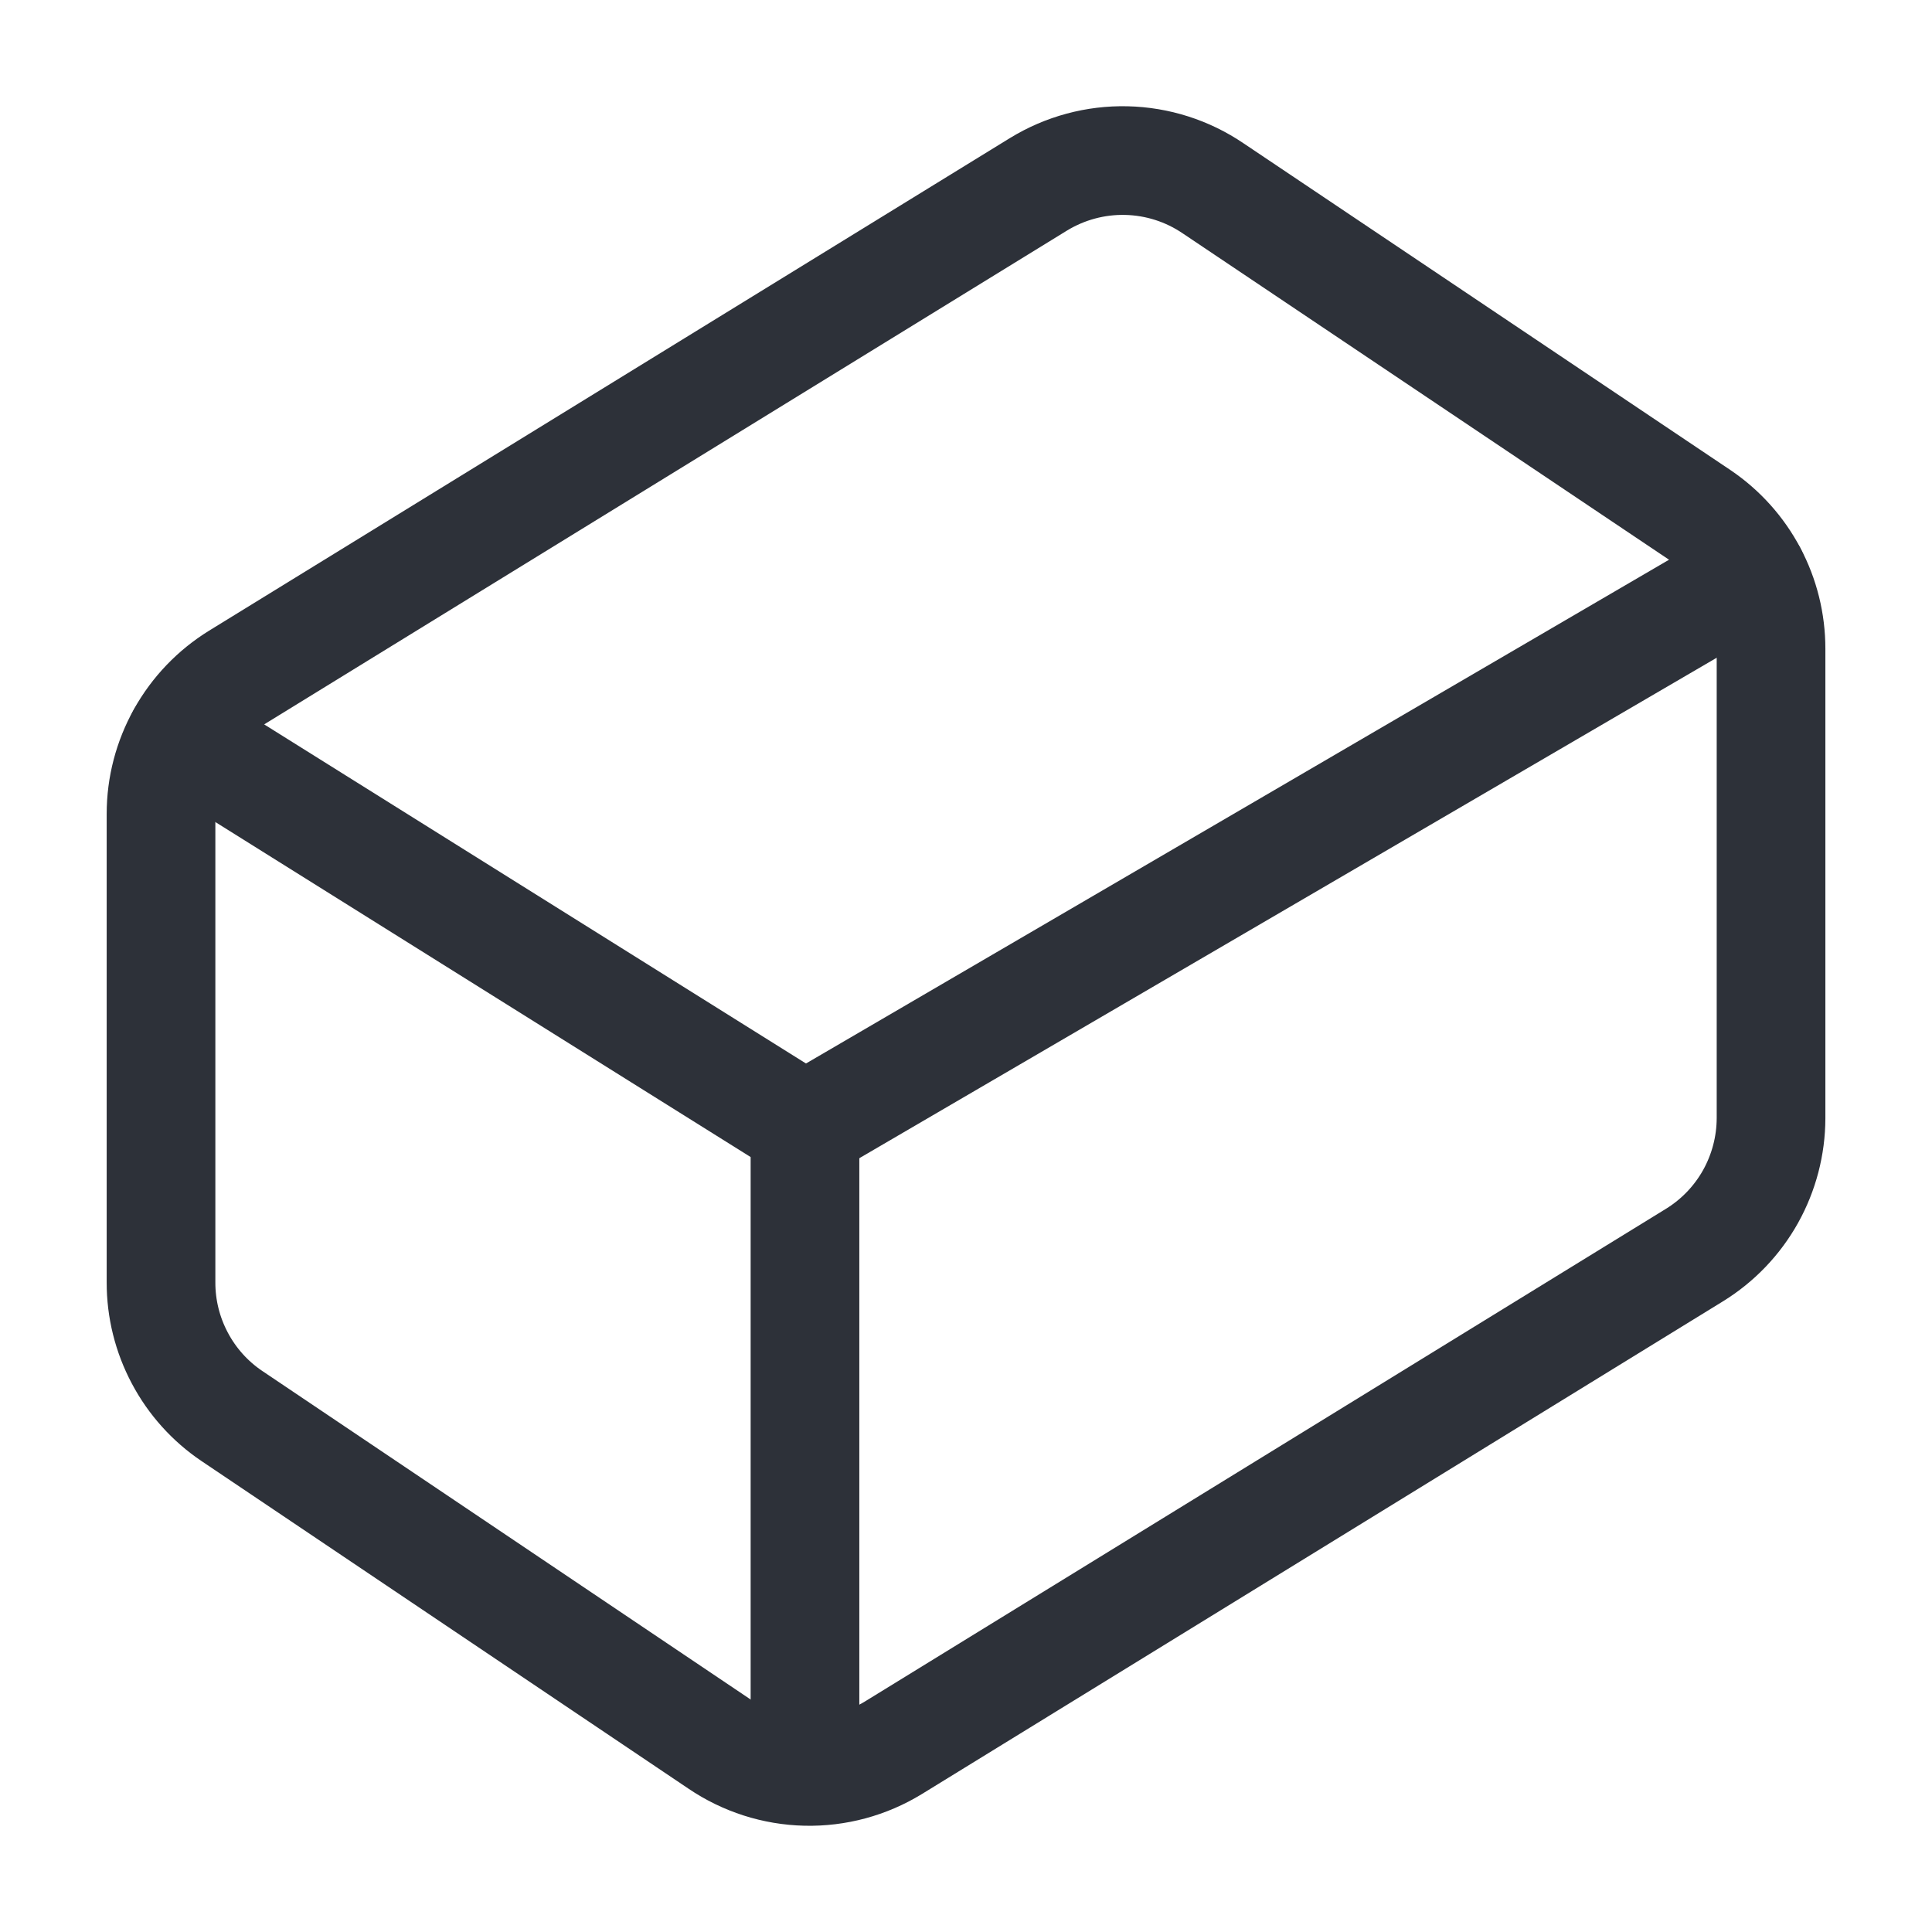
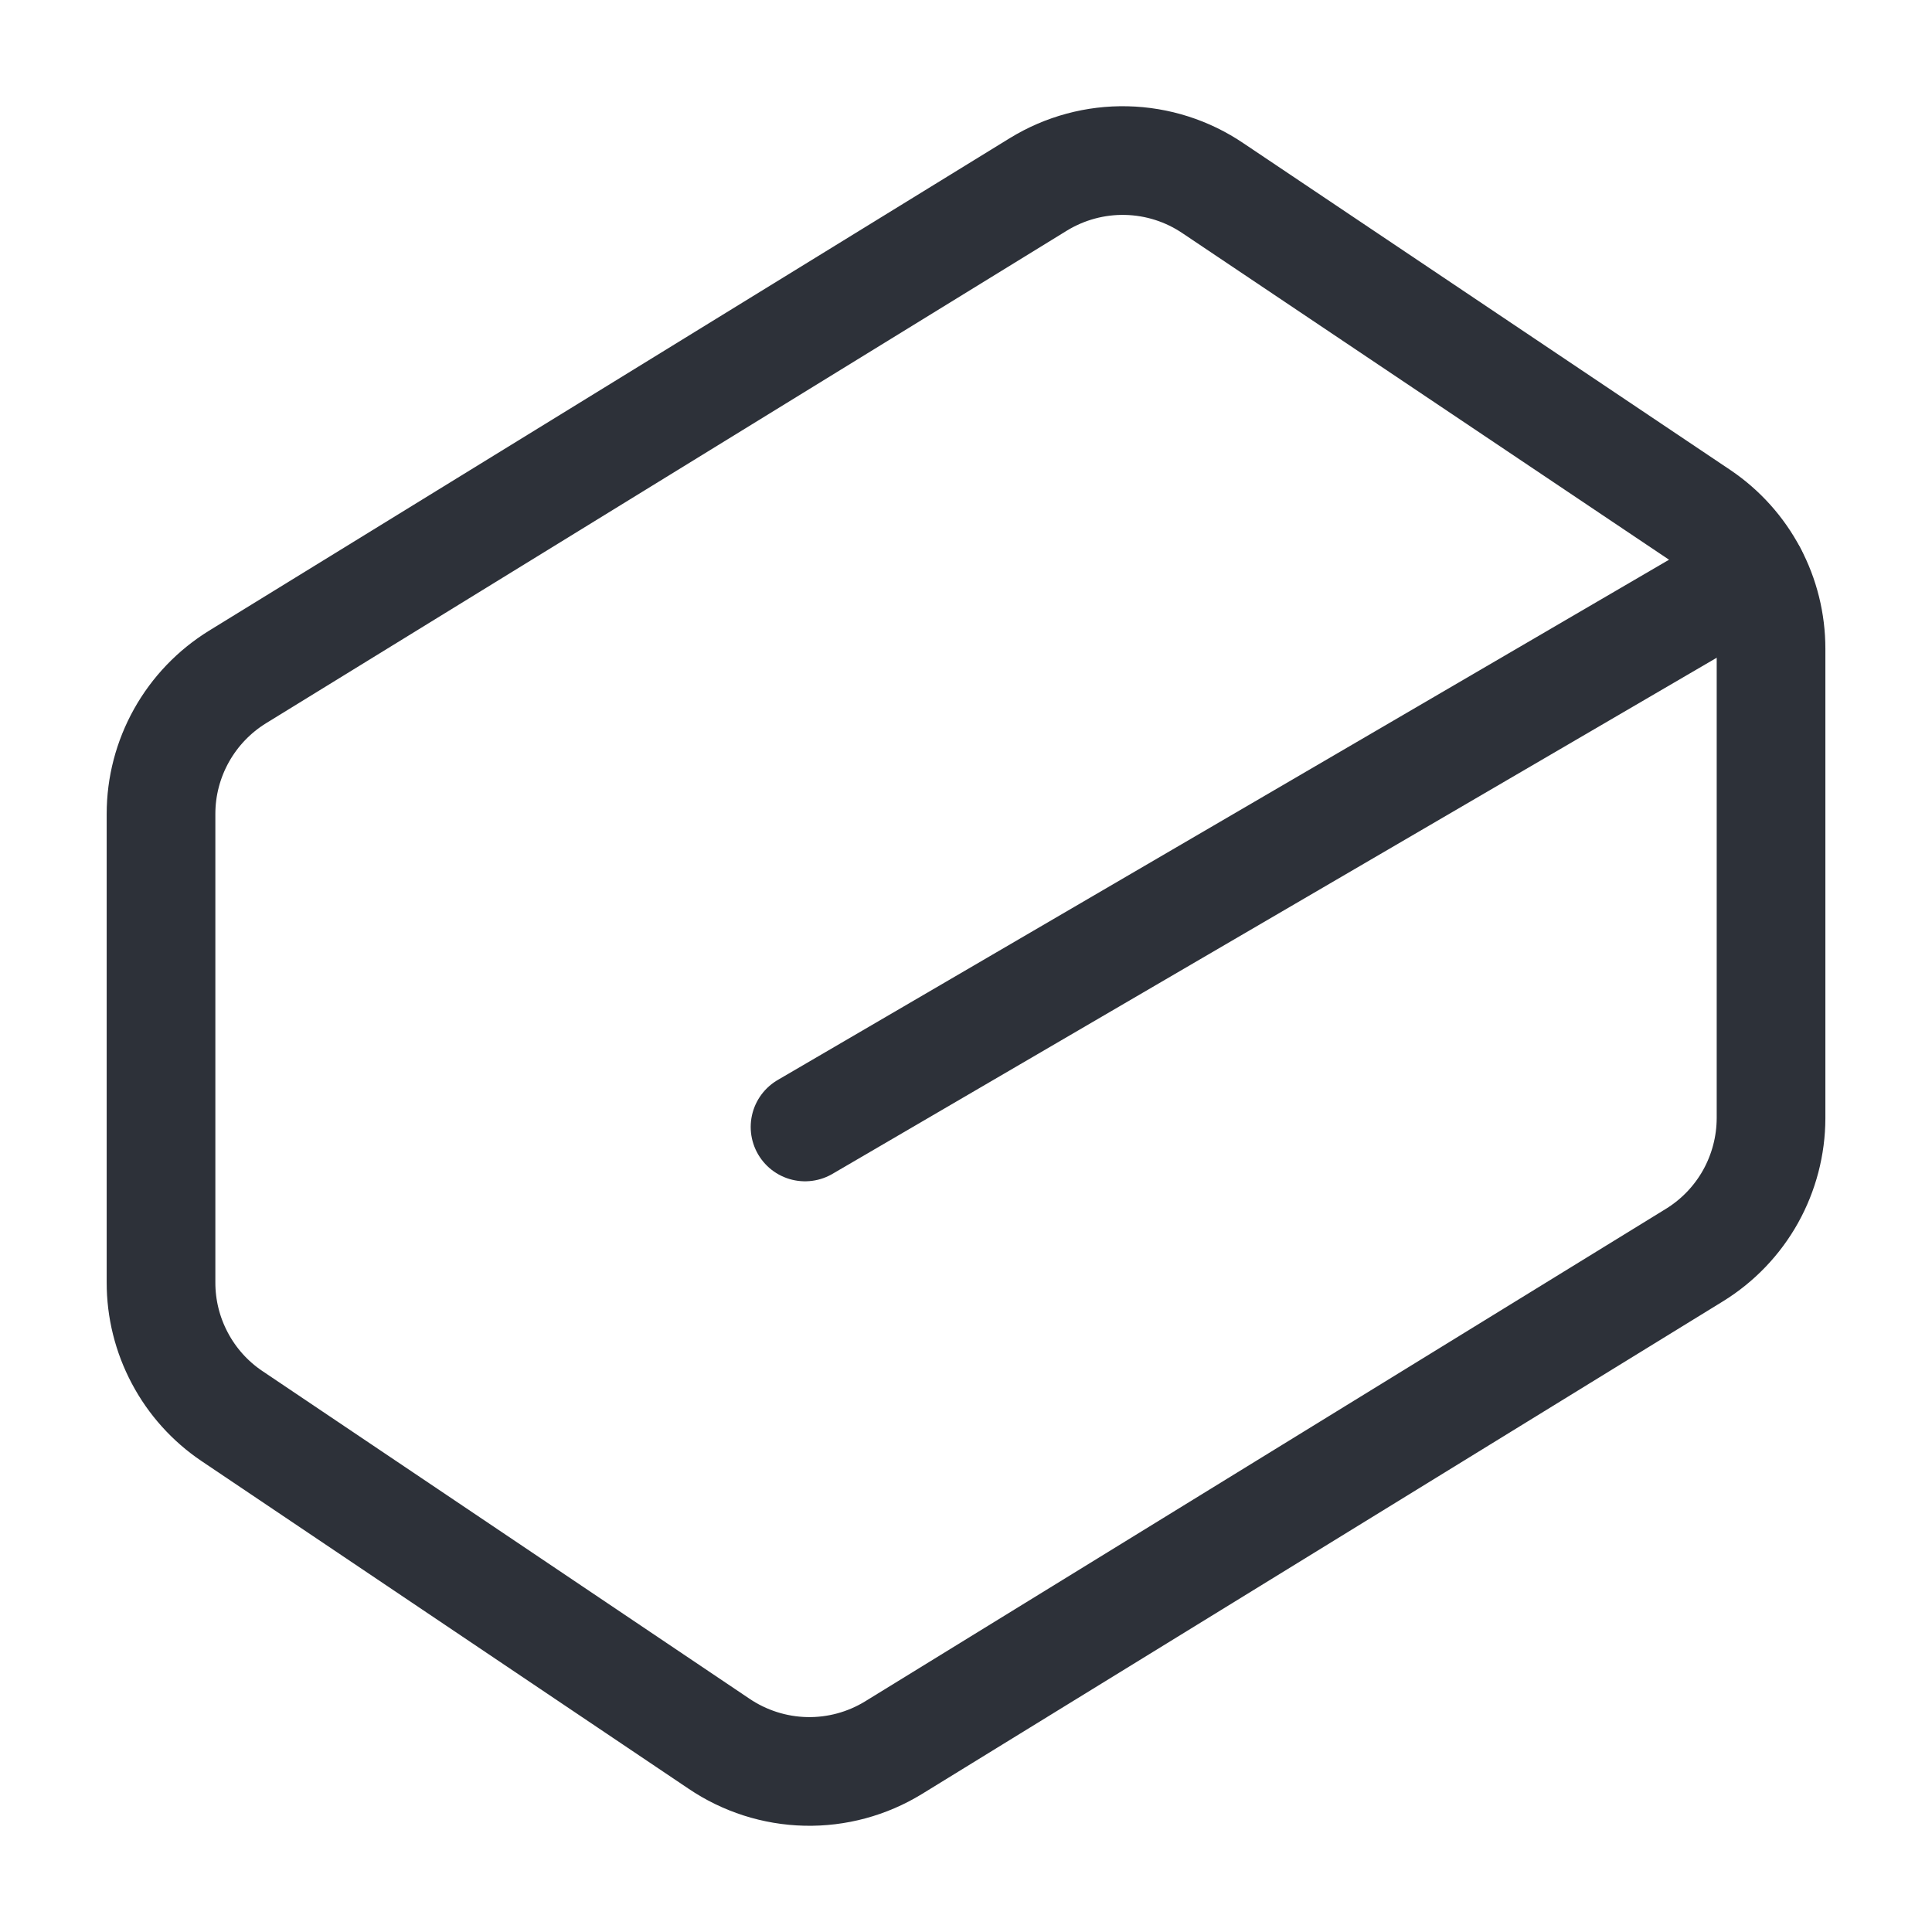
<svg xmlns="http://www.w3.org/2000/svg" width="32" height="32" viewBox="0 0 32 32" fill="none">
  <path d="M28.16 8.533L20.094 3.12C19.669 2.831 19.17 2.672 18.657 2.66C18.144 2.648 17.638 2.785 17.2 3.053L3.934 11.213C3.547 11.452 3.228 11.785 3.006 12.182C2.784 12.579 2.667 13.025 2.667 13.48V21.24C2.666 21.677 2.773 22.107 2.978 22.493C3.182 22.879 3.478 23.209 3.84 23.453L11.907 28.88C12.332 29.168 12.831 29.328 13.344 29.34C13.857 29.352 14.363 29.215 14.8 28.947L28.067 20.787C28.454 20.548 28.773 20.215 28.995 19.818C29.216 19.421 29.333 18.974 29.334 18.52V10.746C29.334 10.31 29.228 9.879 29.023 9.494C28.819 9.108 28.522 8.778 28.16 8.533Z" stroke="#2D3139" stroke-width="1.8" stroke-linecap="round" stroke-linejoin="round" />
-   <path d="M13.333 29.333V18.666L3 12.199" stroke="#2D3139" stroke-width="1.8" stroke-linecap="round" stroke-linejoin="round" />
  <path d="M13.334 18.666L29.027 9.506" stroke="#2D3139" stroke-width="1.8" stroke-linecap="round" stroke-linejoin="round" />
</svg>